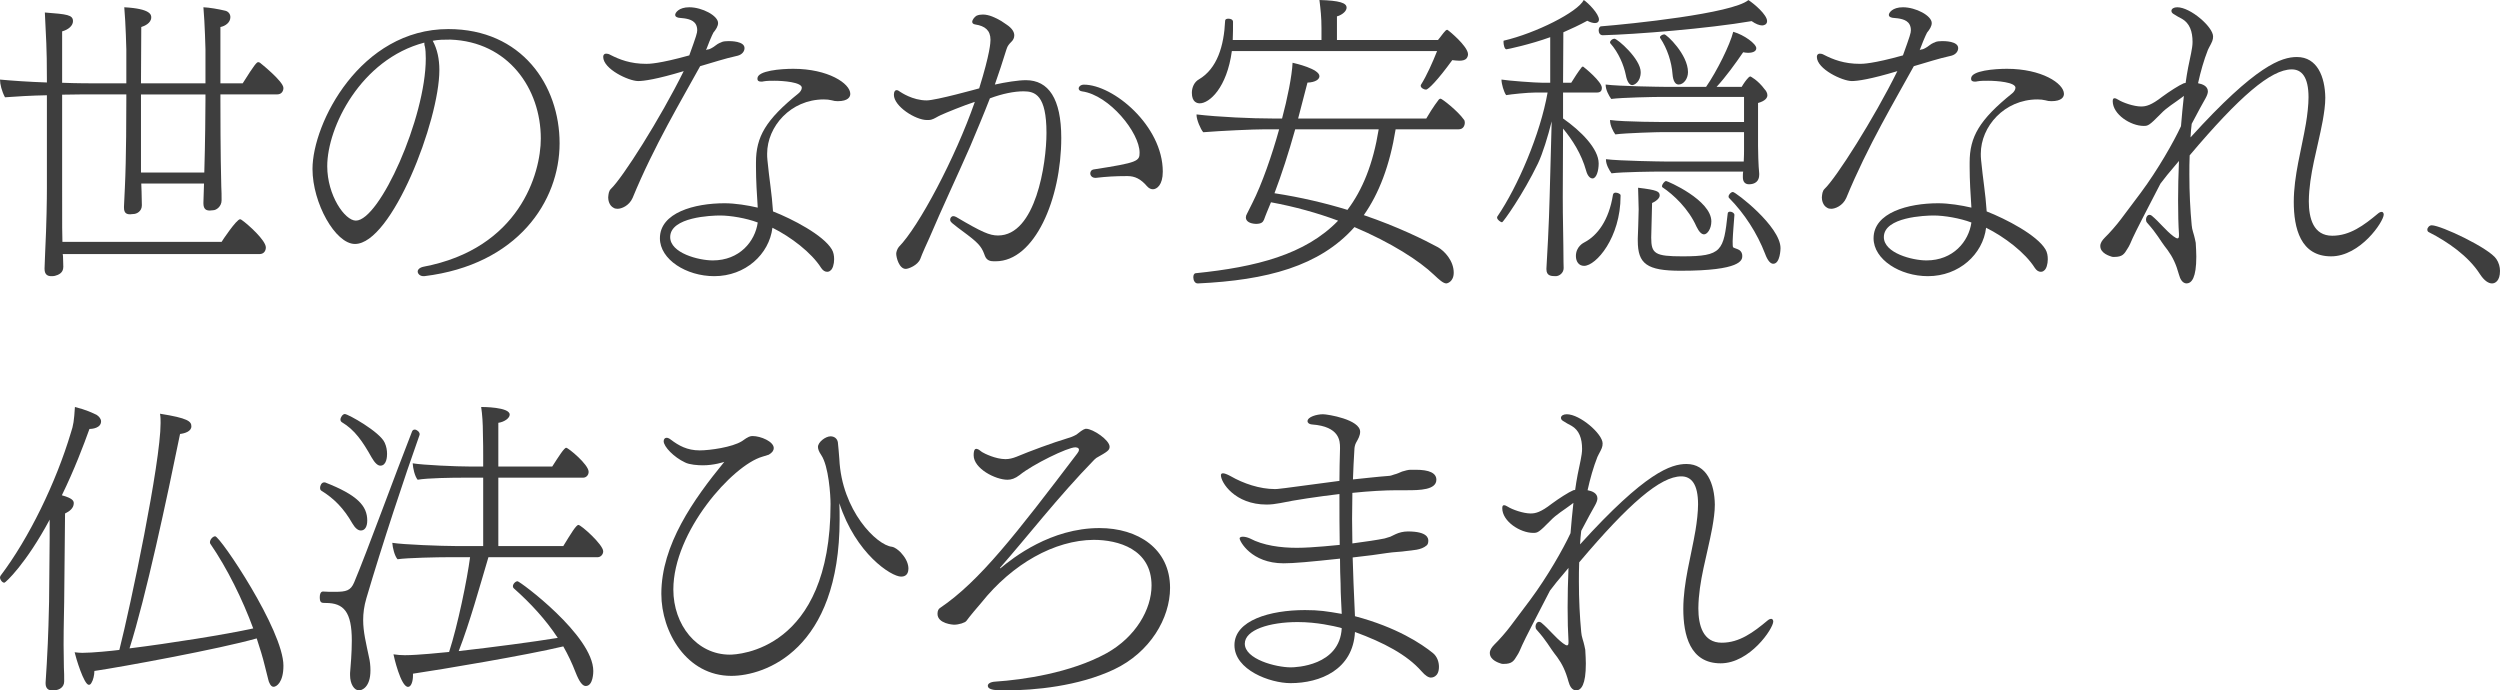
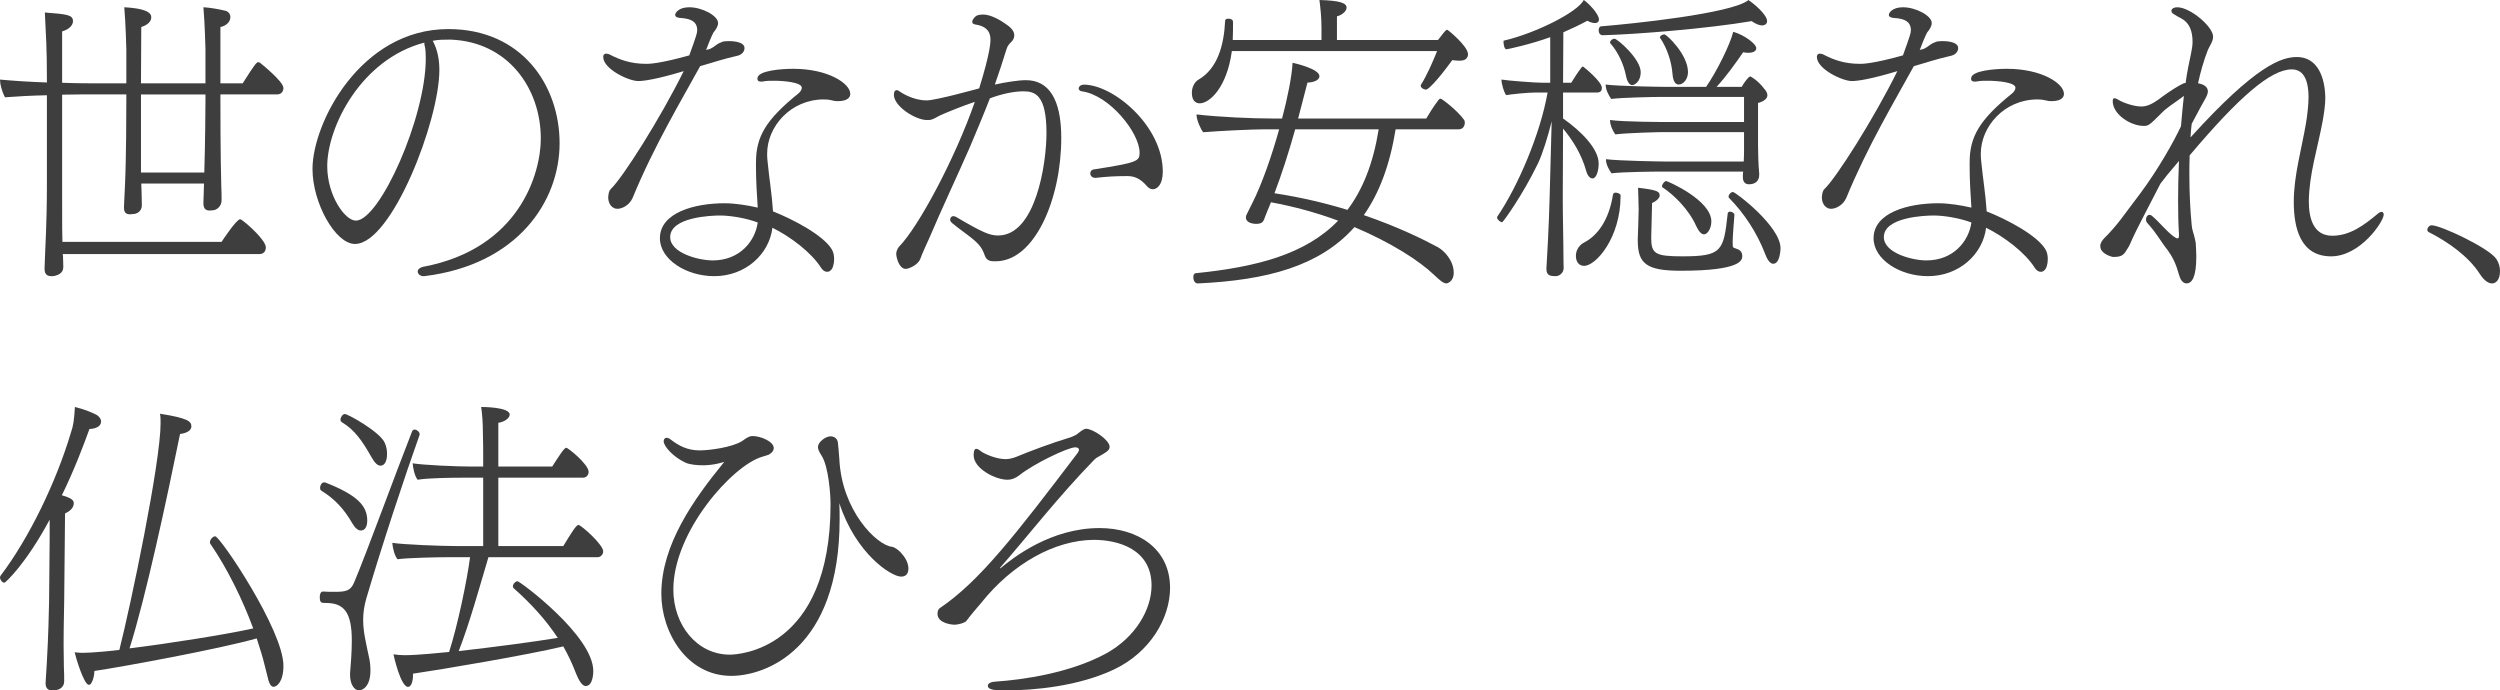
<svg xmlns="http://www.w3.org/2000/svg" width="344" height="95" viewBox="0 0 344 95" fill="none">
  <path d="M8.631 34.963C8.631 35.043 8.671 35.163 8.671 35.283C8.671 35.802 8.711 36.122 8.711 36.721C8.711 37.6 7.986 37.84 7.542 37.96C7.381 38 7.219 38 7.058 38C6.614 38 6.13 37.84 6.13 37.001V36.921C6.13 36.921 6.171 36.042 6.211 34.803C6.413 30.728 6.453 27.331 6.453 25.893V13.107C4.356 13.147 2.218 13.267 0.686 13.387C0.242 12.547 0 11.589 0 10.949C1.694 11.109 4.073 11.269 6.453 11.349V10.909C6.453 6.314 6.332 5.355 6.171 1.719C9.236 1.959 10.042 2.039 10.042 2.918C10.042 3.517 9.437 4.077 8.55 4.316V11.389C10.647 11.469 12.543 11.469 13.753 11.469H17.383V6.794C17.383 6.794 17.302 3.278 17.1 1C20.811 1.2 20.811 2.079 20.811 2.398C20.811 3.198 19.843 3.597 19.439 3.717L19.399 11.469H28.272V6.794C28.272 6.794 28.191 3.278 27.99 1C28.837 1.04 30.006 1.24 31.015 1.479C31.458 1.599 31.7 1.959 31.7 2.359C31.7 3.118 30.974 3.597 30.329 3.717V11.469H33.394C35.048 8.832 35.33 8.552 35.532 8.552C35.612 8.552 35.693 8.592 35.773 8.632C35.814 8.672 39 11.189 39 12.108C39 12.508 38.758 12.987 38.153 12.987H30.329V13.746C30.329 15.105 30.329 21.218 30.45 25.693C30.49 26.213 30.49 26.972 30.49 27.571C30.49 28.41 29.764 28.93 29.321 28.93C29.159 28.93 28.998 28.97 28.877 28.97C28.393 28.97 27.99 28.81 27.99 27.971V27.891L28.07 25.334V25.254H19.439C19.439 25.653 19.48 26.013 19.48 26.373C19.48 26.852 19.52 27.651 19.52 28.25C19.52 29.09 18.794 29.449 18.351 29.449C18.189 29.449 18.028 29.489 17.907 29.489C17.423 29.489 17.06 29.329 17.06 28.57V28.41L17.181 25.853C17.383 21.777 17.383 15.145 17.383 13.746V12.987H12.785C12.059 12.987 10.446 12.987 8.55 13.027V25.893C8.55 31.407 8.55 32.366 8.59 33.285H30.49C30.571 33.125 32.547 30.169 33.031 30.169C33.112 30.169 33.152 30.208 33.233 30.248C34.16 30.888 36.58 33.085 36.58 34.044C36.58 34.484 36.338 34.963 35.693 34.963H8.631ZM28.111 23.745C28.232 19.83 28.272 14.995 28.272 13.756V12.997H19.399V23.745H28.111Z" fill="#3E3E3E" />
  <path d="M58.27 38C57.793 38 57.475 37.678 57.475 37.355C57.475 37.114 57.713 36.832 58.23 36.711C71.472 34.213 74.415 23.86 74.415 19.066C74.415 12.178 69.922 5.732 61.968 5.45C61.133 5.45 60.338 5.45 59.543 5.611C60.179 6.78 60.457 8.149 60.457 9.64C60.457 16.609 53.896 33.569 48.846 33.569C46.142 33.569 43 27.929 43 23.256C43 16.931 49.601 4 61.69 4C71.791 4 77 11.735 77 19.711C77 27.687 71.234 36.429 58.389 38H58.27ZM58.389 5.863C49.641 8.159 45.028 17.505 45.028 22.863C45.028 26.892 47.454 30.356 48.965 30.356C52.226 30.356 58.588 16.216 58.588 8.039C58.588 7.354 58.548 6.79 58.469 6.427C58.389 6.226 58.389 6.024 58.389 5.863Z" fill="#3E3E3E" />
  <path d="M96.341 9.106C93.835 13.681 89.994 20.062 87.043 27.245C86.558 28.329 85.507 28.73 84.981 28.73C84.779 28.73 84.577 28.69 84.455 28.61C83.809 28.288 83.687 27.526 83.687 27.165C83.728 26.683 83.768 26.282 84.051 26.001C85.668 24.476 90.843 16.33 94.077 9.789C90.358 10.912 88.579 11.153 87.811 11.153C86.517 11.153 83 9.508 83 7.822C83 7.541 83.162 7.381 83.404 7.381C83.566 7.381 83.768 7.421 83.97 7.541C85.224 8.183 86.719 8.785 88.943 8.785C89.266 8.785 90.681 8.785 94.845 7.621C95.816 4.933 95.937 4.531 95.937 4.17C95.937 2.886 94.926 2.645 94.158 2.525L93.39 2.445C93.026 2.364 92.905 2.244 92.905 2.043C92.905 1.762 93.39 1 94.845 1C96.624 1 98.807 2.164 98.807 3.167C98.807 3.608 98.524 4.05 98.16 4.491C98.08 4.612 97.877 5.093 97.635 5.655L97.15 6.899L97.311 6.819C97.433 6.819 97.554 6.779 97.675 6.739L97.918 6.618C98.322 6.418 98.646 6.056 99.05 5.896C99.171 5.856 99.293 5.816 99.333 5.775C99.535 5.695 99.859 5.655 100.263 5.655C100.546 5.655 102.446 5.655 102.446 6.618C102.446 7.06 102.122 7.501 101.516 7.662C99.535 8.103 98.039 8.625 97.15 8.866L96.341 9.106ZM104.023 22.349C104.023 18.818 105.357 16.49 109.885 12.838C110.087 12.678 110.329 12.357 110.329 12.076C110.329 11.313 107.782 11.113 106.57 11.113C106.044 11.113 105.518 11.113 105.074 11.193C104.952 11.233 104.831 11.233 104.75 11.233C104.346 11.233 104.225 11.073 104.225 10.872V10.792C104.225 9.708 107.499 9.467 109.157 9.467C113.927 9.467 117 11.474 117 12.919C117 13.32 116.717 13.922 115.262 13.922C114.979 13.922 114.696 13.882 114.453 13.802C114.13 13.721 113.766 13.681 113.361 13.681C108.793 13.681 105.559 17.413 105.559 21.145C105.559 21.426 105.559 21.707 105.599 22.028C105.842 24.596 106.206 26.603 106.367 29.091C109.036 30.134 113.281 32.342 114.453 34.308C114.696 34.709 114.776 35.191 114.776 35.672C114.776 36.355 114.574 37.037 114.251 37.237C114.13 37.358 113.968 37.398 113.806 37.398C113.523 37.398 113.24 37.237 112.998 36.876C111.663 34.749 108.793 32.582 106.287 31.338C105.842 34.99 102.567 38 98.282 38C94.441 38 90.803 35.713 90.803 32.783C90.803 29.252 95.573 27.968 99.697 27.968C101.152 27.968 102.891 28.248 104.265 28.569C104.144 26.723 104.023 24.837 104.023 22.991V22.349ZM99.09 29.653C97.918 29.653 92.218 29.854 92.218 32.623C92.218 34.83 96.139 35.833 98.08 35.833C101.759 35.833 103.901 33.224 104.265 30.616C102.688 30.014 100.505 29.653 99.09 29.653Z" fill="#3E3E3E" />
  <path d="M136.73 35.952C136.251 35.952 135.772 35.831 135.533 35.226C135.134 34.137 134.894 33.653 133.138 32.323C130.863 30.629 130.743 30.548 130.743 30.226C130.743 29.984 130.903 29.742 131.182 29.742C131.302 29.742 131.422 29.782 131.581 29.863C135.134 31.96 136.172 32.403 137.329 32.403C142.518 32.403 143.995 22.524 143.995 18.29C143.995 13.089 142.438 12.565 140.841 12.565C139.564 12.565 137.928 12.887 136.211 13.532C135.333 15.79 134.415 17.968 133.497 20.145C131.661 24.339 129.705 28.452 127.869 32.766C127.59 33.371 126.872 34.944 126.632 35.629C126.273 36.516 124.996 37 124.636 37C123.718 37 123.319 35.427 123.319 34.903C123.319 34.661 123.479 34.218 123.679 33.976C126.393 31.234 131.462 21.718 134.136 14.016C132.739 14.46 130.065 15.548 129.466 15.831C128.987 16.032 128.588 16.355 128.109 16.476C127.949 16.516 127.75 16.516 127.55 16.516C125.954 16.516 123 14.621 123 13.048C123 12.605 123.16 12.403 123.359 12.403C123.519 12.403 123.679 12.484 123.878 12.645C123.958 12.685 125.554 13.815 127.51 13.815C128.787 13.815 134.575 12.202 134.735 12.161C136.251 7.282 136.291 5.831 136.291 5.468C136.291 4.177 135.533 3.573 134.216 3.371C133.896 3.331 133.777 3.169 133.777 3.008C133.777 2.726 134.096 2.323 134.375 2.161C134.655 2.04 134.934 2 135.254 2C136.092 2 137.01 2.444 137.768 2.887L138.487 3.371C139.285 3.895 139.564 4.419 139.564 4.863C139.564 5.226 139.405 5.508 139.205 5.71C138.846 6.073 138.646 6.274 138.487 6.798C137.968 8.452 137.449 10.065 136.89 11.637C138.327 11.315 140.123 11.032 141.161 11.032C144.274 11.032 146.03 13.573 146.03 18.976C146.03 27.403 142.358 35.952 137.01 35.952H136.73ZM150.7 24.47C150.261 24.47 150.022 24.147 150.022 23.865C150.022 23.583 150.181 23.341 150.58 23.3C156.567 22.373 156.807 22.171 156.807 21.002C156.807 18.26 152.656 13.099 148.904 12.575C148.585 12.534 148.425 12.373 148.425 12.171C148.425 11.929 148.704 11.647 149.143 11.647C153.175 11.647 160 17.292 160 23.623C160 25.478 159.162 26.042 158.643 26.042C158.364 26.042 158.084 25.921 157.805 25.599C156.967 24.631 156.168 24.228 155.131 24.228C153.414 24.228 152.217 24.308 150.82 24.47H150.7Z" fill="#3E3E3E" />
  <path d="M169.503 7.029C168.82 12.09 166.41 14.218 165.085 14.218C164.723 14.218 164 14.058 164 12.772C164 12.049 164.321 11.286 164.964 10.925C167.495 9.439 168.419 6.306 168.579 2.852C168.579 2.651 168.78 2.571 169.021 2.571C169.342 2.571 169.664 2.691 169.664 3.012C169.664 3.816 169.664 4.659 169.624 5.503H181.835V3.896C181.835 2.37 181.715 1.325 181.554 0C184.326 0.08 185.29 0.402 185.29 1.044C185.29 1.687 184.366 2.169 183.964 2.249V5.503H197.863C198.224 5.101 198.545 4.579 198.907 4.217C198.987 4.137 199.068 4.097 199.148 4.097C199.228 4.097 202 6.346 202 7.471C202 7.671 201.92 7.872 201.799 8.033C201.598 8.274 201.237 8.354 200.795 8.354C200.514 8.354 200.192 8.314 199.831 8.274C197.822 11.045 196.537 12.331 196.216 12.331C195.934 12.331 195.493 12.09 195.493 11.808C195.493 11.768 195.493 11.688 195.533 11.648C196.296 10.443 197.14 8.555 197.742 7.029H169.503ZM192.038 17.793C191.235 22.773 189.748 26.629 187.66 29.601C192.359 31.208 195.934 32.975 197.863 34.02C198.786 34.542 200.032 35.907 200.032 37.514C200.032 38.799 199.108 39 199.027 39C198.586 39 198.023 38.478 197.34 37.835C195.292 35.867 191.395 33.377 186.374 31.248C181.594 36.63 174.323 38.558 164.844 39H164.803C164.402 39 164.201 38.558 164.201 38.157C164.201 37.875 164.281 37.634 164.522 37.594C172.837 36.751 179.626 35.024 184.125 30.365C181.313 29.32 178.18 28.437 174.886 27.834L174.323 29.2C174.163 29.561 174.082 29.842 173.922 30.244C173.761 30.606 173.52 30.806 172.797 30.806C171.953 30.766 171.431 30.445 171.431 29.923C171.431 29.762 171.471 29.601 171.592 29.401L172.315 27.955C173.641 25.344 175.047 21.287 176.011 17.793H174.082C172.436 17.793 168.057 17.994 165.567 18.195C165.205 17.793 164.643 16.468 164.643 15.825V15.745C167.696 16.106 172.275 16.307 175.127 16.307H176.412C177.135 13.616 177.778 10.443 177.858 8.635C178.22 8.716 181.554 9.479 181.554 10.483C181.554 10.925 180.992 11.326 179.907 11.367L178.622 16.307H196.256C196.457 15.945 197.26 14.62 197.983 13.696C198.063 13.616 198.144 13.576 198.224 13.576C198.425 13.576 200.594 15.263 201.438 16.468C201.518 16.548 201.558 16.709 201.558 16.869C201.558 17.311 201.317 17.793 200.715 17.793H192.038ZM178.22 17.793C177.296 21.087 176.372 23.938 175.368 26.589C179.023 27.151 182.397 27.955 185.41 28.878C187.499 26.107 188.945 22.532 189.708 17.793H178.22Z" fill="#3E3E3E" />
  <path d="M212.788 36.929C212.868 35.779 213.149 30.662 213.23 27.092L213.511 16.699C212.989 18.802 212.266 21.142 211.623 22.491C209.575 26.735 206.843 30.582 206.683 30.582C206.482 30.582 206 30.226 206 29.948C206 29.869 206 29.829 206.04 29.789C208.852 25.664 211.944 18.445 212.949 12.733H211.262C210.177 12.733 207.928 12.971 207.245 13.09C206.924 12.653 206.602 11.543 206.602 10.948C207.526 11.107 211.262 11.384 212.226 11.384H213.31V5.117C210.579 6.109 207.406 6.783 207.285 6.783C207.004 6.783 206.884 6.109 206.884 5.791C206.884 5.672 206.884 5.593 206.924 5.593C211.342 4.562 217.085 1.666 217.929 0C218.572 0.436 220.017 1.904 220.017 2.697C220.017 2.737 220.018 3.173 219.455 3.173C219.174 3.173 218.772 3.054 218.411 2.856C217.326 3.451 216.202 3.967 215.117 4.443L215.077 11.384H216.202C216.644 10.67 217.126 9.916 217.648 9.242C217.688 9.203 217.728 9.163 217.808 9.163C217.808 9.163 217.849 9.163 217.889 9.203C218.009 9.282 220.419 11.226 220.419 12.098C220.419 12.455 220.258 12.733 219.736 12.733H215.077V16.303C217.527 18.008 219.977 20.468 219.977 22.491C219.977 23.522 219.656 24.553 219.134 24.553C218.813 24.553 218.451 24.236 218.25 23.482C217.608 21.182 216.363 19.238 215.077 17.691L215.037 27.092C215.037 30.384 215.117 32.288 215.117 33.835C215.117 35.541 215.158 36.889 215.158 36.889C215.158 37.564 214.555 38 214.073 38C213.43 38 212.788 37.96 212.788 37.048V36.929ZM222.99 26.983C222.99 32.695 219.616 36.582 217.969 36.582C217.246 36.582 216.844 35.987 216.844 35.233C216.844 33.924 217.889 33.409 218.049 33.329C219.777 32.417 221.383 30.354 221.945 26.784C221.986 26.586 222.146 26.507 222.307 26.507C222.628 26.507 222.99 26.705 222.99 26.864V26.983ZM220.54 4.849C220.138 4.849 219.977 4.492 219.977 4.175C219.977 3.897 220.098 3.62 220.339 3.62C224.315 3.302 238.333 1.874 240.582 0.01C241.385 0.526 243.152 2.033 243.152 2.906C243.152 3.421 242.63 3.501 242.47 3.501C242.108 3.501 241.586 3.302 241.024 2.906C234.999 3.937 225.078 4.73 220.54 4.849ZM242.068 24.047C242.068 24.96 241.466 25.357 240.662 25.357C240.18 25.357 239.819 25.079 239.819 24.404V24.246C239.819 24.047 239.819 23.809 239.859 23.611H228.372C227.769 23.611 223.191 23.651 221.745 23.849C221.423 23.413 220.981 22.619 220.981 21.985V21.905C222.869 22.143 228.653 22.223 229.014 22.223H239.939C239.979 21.469 239.979 20.953 239.979 20.636V18.177H228.814C228.211 18.177 223.713 18.296 222.267 18.494C221.945 18.058 221.544 17.225 221.544 16.59V16.511C223.391 16.789 229.135 16.789 229.496 16.789H239.979V13.338H228.291C227.689 13.338 223.15 13.417 221.704 13.615C221.383 13.179 220.941 12.346 220.941 11.711V11.632C222.709 11.87 228.613 11.949 228.974 11.949H234.758C236.244 9.807 238.051 6.158 238.493 4.373C240.02 4.809 241.666 6.039 241.666 6.634C241.666 7.189 240.903 7.269 240.542 7.269C240.301 7.269 240.1 7.229 239.859 7.189C238.774 8.776 237.449 10.601 236.204 11.949H239.658C239.939 11.473 240.261 10.997 240.622 10.64C240.702 10.561 240.783 10.521 240.863 10.521C240.863 10.521 241.867 10.997 242.831 12.306C242.992 12.465 243.193 12.782 243.193 13.1C243.193 13.457 242.911 13.893 241.907 14.171V20.081C241.907 20.636 241.947 22.778 242.068 23.889V24.047ZM223.713 10.323C223.432 8.935 222.709 7.229 221.584 5.96C221.544 5.92 221.544 5.88 221.544 5.841C221.544 5.563 221.905 5.325 222.146 5.325C222.548 5.325 225.761 8.102 225.761 9.926C225.761 11.275 224.877 11.711 224.596 11.711C224.195 11.711 223.873 11.196 223.713 10.323ZM238.654 29.601C238.574 30.791 238.453 31.981 238.413 33.171C238.413 33.607 238.413 34.004 238.493 34.043C238.774 34.202 239.096 34.242 239.377 34.44C239.618 34.638 239.738 34.876 239.738 35.233C239.738 35.789 239.578 37.256 231.264 37.256C226.605 37.256 225.359 36.304 225.359 33.131V32.774C225.359 32.774 225.48 29.68 225.48 28.807C225.48 28.093 225.4 26.348 225.4 25.832C228.05 26.15 228.372 26.348 228.372 26.903C228.372 27.181 228.091 27.578 227.327 27.935C227.287 29.006 227.207 32.457 227.207 32.695C227.207 34.916 227.729 35.273 231.505 35.273C236.967 35.273 237.168 34.519 237.73 29.402C237.73 29.204 237.891 29.125 238.051 29.125C238.333 29.125 238.654 29.323 238.654 29.561V29.601ZM230.139 10.204C230.019 8.538 229.416 6.674 228.452 5.246C228.412 5.206 228.412 5.166 228.412 5.127C228.412 4.928 228.773 4.73 229.014 4.73C229.336 4.73 232.268 7.507 232.268 9.926C232.268 10.839 231.665 11.632 230.982 11.632C230.541 11.632 230.219 11.196 230.139 10.204ZM233.433 31.177C232.348 28.718 230.26 26.774 228.773 25.783C228.693 25.743 228.693 25.664 228.693 25.624C228.693 25.347 229.055 24.91 229.255 24.91C229.456 24.91 235.481 27.528 235.481 30.463C235.481 31.495 234.919 32.248 234.477 32.248C234.156 32.248 233.794 31.931 233.433 31.177ZM242.871 34.906C241.787 32.09 240.02 29.353 237.931 27.25C237.851 27.171 237.851 27.131 237.851 27.052C237.851 26.774 238.172 26.418 238.453 26.418C238.815 26.418 245 31.138 245 34.152C245 34.232 244.96 36.294 243.996 36.294C243.634 36.294 243.233 35.898 242.871 34.906Z" fill="#3E3E3E" />
  <path d="M263.341 9.106C260.835 13.681 256.994 20.062 254.043 27.245C253.558 28.329 252.507 28.73 251.981 28.73C251.779 28.73 251.577 28.69 251.455 28.61C250.809 28.288 250.687 27.526 250.687 27.165C250.728 26.683 250.768 26.282 251.051 26.001C252.668 24.476 257.843 16.33 261.077 9.789C257.358 10.912 255.579 11.153 254.811 11.153C253.517 11.153 250 9.508 250 7.822C250 7.541 250.162 7.381 250.404 7.381C250.566 7.381 250.768 7.421 250.97 7.541C252.224 8.183 253.719 8.785 255.943 8.785C256.266 8.785 257.681 8.785 261.845 7.621C262.816 4.933 262.937 4.531 262.937 4.17C262.937 2.886 261.926 2.645 261.158 2.525L260.39 2.445C260.026 2.364 259.905 2.244 259.905 2.043C259.905 1.762 260.39 1 261.845 1C263.624 1 265.807 2.164 265.807 3.167C265.807 3.608 265.524 4.05 265.161 4.491C265.08 4.612 264.878 5.093 264.635 5.655L264.15 6.899L264.312 6.819C264.433 6.819 264.554 6.779 264.675 6.739L264.918 6.618C265.322 6.418 265.646 6.056 266.05 5.896C266.171 5.856 266.292 5.816 266.333 5.775C266.535 5.695 266.859 5.655 267.263 5.655C267.546 5.655 269.446 5.655 269.446 6.618C269.446 7.06 269.122 7.501 268.516 7.662C266.535 8.103 265.039 8.625 264.15 8.866L263.341 9.106ZM271.023 22.349C271.023 18.818 272.357 16.49 276.885 12.838C277.087 12.678 277.329 12.357 277.329 12.076C277.329 11.313 274.782 11.113 273.57 11.113C273.044 11.113 272.518 11.113 272.074 11.193C271.952 11.233 271.831 11.233 271.75 11.233C271.346 11.233 271.225 11.073 271.225 10.872V10.792C271.225 9.708 274.499 9.467 276.157 9.467C280.927 9.467 284 11.474 284 12.919C284 13.32 283.717 13.922 282.262 13.922C281.979 13.922 281.696 13.882 281.453 13.802C281.13 13.721 280.766 13.681 280.361 13.681C275.793 13.681 272.559 17.413 272.559 21.145C272.559 21.426 272.559 21.707 272.599 22.028C272.842 24.596 273.206 26.603 273.367 29.091C276.036 30.134 280.281 32.342 281.453 34.308C281.696 34.709 281.776 35.191 281.776 35.672C281.776 36.355 281.574 37.037 281.251 37.237C281.13 37.358 280.968 37.398 280.806 37.398C280.523 37.398 280.24 37.237 279.998 36.876C278.664 34.749 275.793 32.582 273.287 31.338C272.842 34.99 269.567 38 265.282 38C261.441 38 257.803 35.713 257.803 32.783C257.803 29.252 262.573 27.968 266.697 27.968C268.152 27.968 269.891 28.248 271.265 28.569C271.144 26.723 271.023 24.837 271.023 22.991V22.349ZM266.09 29.653C264.918 29.653 259.218 29.854 259.218 32.623C259.218 34.83 263.139 35.833 265.08 35.833C268.759 35.833 270.901 33.224 271.265 30.616C269.688 30.014 267.505 29.653 266.09 29.653Z" fill="#3E3E3E" />
  <path d="M302.133 33.409C302.172 34.139 302.212 34.787 302.212 35.313C302.212 38.23 301.576 38.959 300.899 39C300.302 39 299.984 38.392 299.825 37.785C299.427 36.326 298.949 35.354 298.272 34.422C297.636 33.612 297.278 33.045 296.919 32.518C296.561 31.991 296.163 31.465 295.447 30.655C295.328 30.533 295.288 30.371 295.288 30.209C295.288 29.885 295.487 29.561 295.765 29.561C295.885 29.561 295.964 29.601 296.084 29.682C297.118 30.533 297.994 31.708 299.068 32.518C299.347 32.721 299.506 32.802 299.626 32.802C299.785 32.802 299.825 32.64 299.825 32.397V32.194C299.745 30.979 299.705 29.399 299.705 27.576C299.705 25.915 299.745 24.092 299.825 22.147L298.193 24.092L297.278 25.267C295.447 28.791 293.815 31.951 293.457 32.761L293.099 33.571C292.98 33.815 292.86 34.058 292.741 34.22C292.303 34.949 292.064 35.354 290.91 35.354C290.751 35.354 290.632 35.354 290.552 35.313C290.313 35.232 289 34.868 289 33.855C289 33.45 289.239 33.085 289.637 32.68C290.194 32.154 291.268 30.938 291.865 30.128L294.571 26.522C296.919 23.363 299.108 19.514 300.103 17.367C300.222 15.989 300.342 14.571 300.501 13.194L300.183 13.437C299.228 14.166 298.153 14.774 297.317 15.665C295.725 17.286 295.566 17.326 294.969 17.326C293.179 17.326 290.711 15.746 290.711 13.923C290.711 13.64 290.791 13.518 290.95 13.518C291.109 13.518 291.268 13.599 291.467 13.721C292.104 14.126 293.616 14.652 294.611 14.652C295.288 14.652 296.004 14.49 297.516 13.316C298.511 12.586 299.824 11.736 300.501 11.452C300.581 11.452 300.66 11.412 300.74 11.412C300.939 9.953 301.217 8.576 301.496 7.32C301.615 6.712 301.695 6.226 301.695 5.78C301.695 4.322 301.297 3.188 300.222 2.58C299.824 2.377 299.466 2.175 299.228 2.013C298.989 1.891 298.79 1.729 298.79 1.527V1.446C298.83 1.203 299.108 1 299.586 1C301.416 1 304.52 3.714 304.52 5.011C304.52 5.497 304.401 5.74 303.963 6.55L303.804 6.874C303.247 8.292 302.809 9.832 302.451 11.452C303.088 11.574 303.804 11.857 303.804 12.586C303.804 12.829 303.685 13.153 303.486 13.518C303.128 14.126 302.451 15.382 301.576 17.043C301.496 17.65 301.456 18.258 301.416 18.906C310.45 8.94 313.952 7.846 316.061 7.846C318.847 7.846 319.921 10.561 319.961 13.437C319.961 14.45 319.802 15.503 319.603 16.637C318.887 20.486 317.733 23.97 317.693 27.697C317.693 30.047 318.33 32.437 320.916 32.437C323.344 32.437 325.254 31.019 327.244 29.358C327.443 29.196 327.602 29.156 327.721 29.156C327.96 29.156 328 29.439 328 29.52C328 30.492 324.777 35.273 320.757 35.273C316.539 35.273 315.623 31.384 315.623 27.778C315.623 24.173 316.698 20.527 317.295 17.002C317.494 15.827 317.653 14.409 317.653 13.397C317.653 10.561 316.698 9.548 315.345 9.548C312.48 9.548 308.142 13.275 301.297 21.377C301.257 22.269 301.257 23.16 301.257 24.051C301.257 26.522 301.377 28.872 301.576 30.979C301.615 31.627 301.894 32.234 302.013 32.842L302.133 33.409Z" fill="#3E3E3E" />
  <path d="M344 37.275C344 38.643 343.342 39 342.903 39C342.433 39 341.837 38.643 341.241 37.721C339.643 35.223 336.79 33.26 334.219 31.952C334.063 31.892 334 31.744 334 31.595C334 31.327 334.282 31 334.596 31C335.881 31 342.527 34.152 343.498 35.639C343.843 36.145 344 36.74 344 37.275Z" fill="#3E3E3E" />
  <path d="M6.274 93.91L6.433 91.367C6.673 87.289 6.713 84.221 6.753 82.808L6.833 74.047V71.503C3.596 77.559 0.759 80.183 0.599 80.183C0.32 80.183 0 79.779 0 79.457C0 79.376 0.04 79.295 0.08 79.214C3.996 74.047 7.712 66.376 9.75 59.553C10.11 58.503 10.19 57.857 10.309 56C11.908 56.404 12.707 56.807 13.306 57.09C13.666 57.332 13.906 57.655 13.906 57.978C13.906 58.907 12.667 59.028 12.307 59.028C11.508 61.248 10.229 64.64 8.511 68.152C9.99 68.556 10.15 68.919 10.15 69.242C10.15 69.929 9.55 70.373 8.951 70.655L8.831 82.808C8.831 83.817 8.751 85.916 8.751 88.742C8.751 89.711 8.791 90.721 8.791 91.851C8.831 92.376 8.831 93.143 8.831 93.749C8.831 94.596 8.112 94.919 7.672 94.96C7.512 94.96 7.352 95 7.153 95C6.274 95 6.274 94.193 6.274 94.031V93.91ZM12.987 92.335C12.987 92.86 12.827 93.587 12.587 93.95C12.507 94.112 12.387 94.233 12.227 94.233C11.548 94.233 10.429 90.478 10.27 89.752C10.629 89.792 10.989 89.832 11.308 89.832C12.707 89.832 15.504 89.55 16.423 89.429C17.982 83.292 22.097 63.671 22.097 58.221C22.097 57.776 22.097 57.373 22.017 56.929C25.854 57.534 26.333 57.978 26.333 58.665C26.333 59.351 25.454 59.633 24.775 59.714C22.976 68.556 20.059 82.202 17.822 89.217C23.336 88.53 31.008 87.319 34.844 86.471C33.366 82.474 31.288 78.235 28.93 74.804C28.89 74.723 28.89 74.683 28.89 74.602C28.89 74.238 29.29 73.794 29.61 73.794C30.289 73.794 39 86.713 39 91.599C39 93.9 38.041 94.505 37.641 94.505C37.402 94.505 37.202 94.304 37.042 93.9C37.002 93.859 36.962 93.738 36.443 91.639C36.163 90.468 35.763 89.176 35.324 87.844C30.209 89.297 16.823 91.76 12.987 92.325V92.335Z" fill="#3E3E3E" />
  <path d="M48.169 92.618C48.249 91.649 48.409 89.832 48.409 88.137C48.409 84.18 47.287 82.969 44.842 82.969C44.24 82.969 44 82.969 44 82.162C44 81.758 44.12 81.394 44.441 81.394C44.922 81.435 45.523 81.435 46.084 81.435C47.648 81.435 48.249 81.273 48.73 80.143C50.453 76.065 54.542 64.842 56.706 59.351C56.786 59.189 56.907 59.109 57.067 59.109C57.347 59.109 57.748 59.432 57.748 59.755C57.748 59.795 57.708 59.876 57.708 59.916C55.744 65.407 52.538 75.096 50.413 82.323C50.093 83.413 49.972 84.382 49.972 85.311C49.972 86.966 50.373 88.5 50.774 90.438C50.894 90.922 50.974 91.568 50.974 92.255C50.974 94.637 49.732 95 49.411 95C48.73 95 48.169 94.112 48.169 92.901V92.618ZM44.721 66.376C49.171 68.112 50.533 69.606 50.533 71.624C50.533 72.472 50.213 72.997 49.652 72.997C49.291 72.997 48.89 72.714 48.489 72.028C47.287 69.929 45.964 68.596 44.2 67.506C44.08 67.425 44.04 67.264 44.04 67.143C44.04 66.82 44.24 66.376 44.601 66.376H44.721ZM51.135 62.944C49.892 60.724 48.81 59.149 47.046 58.099C46.926 58.019 46.846 57.898 46.846 57.736C46.846 57.413 47.166 56.969 47.447 56.969C47.888 56.969 52.297 59.432 52.938 60.925C53.179 61.45 53.259 61.975 53.259 62.46C53.259 62.783 53.219 64.075 52.337 64.075C51.976 64.075 51.575 63.711 51.135 62.944ZM67.208 76.671C66.005 80.708 64.642 85.674 63.119 89.59C67.809 89.065 73.541 88.298 76.747 87.773C75.104 85.27 73.019 83.009 70.695 80.95C70.615 80.87 70.575 80.789 70.575 80.668C70.575 80.345 70.935 79.981 71.216 79.981C71.537 79.981 81.637 87.45 81.637 92.335C81.637 92.457 81.637 94.394 80.595 94.394C80.154 94.394 79.713 93.829 79.192 92.497C78.711 91.245 78.15 90.075 77.509 88.944C72.458 90.155 60.674 92.133 56.826 92.699V92.941C56.826 93.748 56.586 94.516 56.145 94.516C55.143 94.516 54.181 90.276 54.141 90.034C54.662 90.115 55.183 90.155 55.704 90.155C57.508 90.155 60.915 89.792 61.797 89.711C62.999 85.997 64.282 79.739 64.682 76.671H61.716C60.313 76.671 56.025 76.752 54.702 76.953C54.301 76.509 54.021 75.379 53.98 74.692C55.423 74.935 60.794 75.137 62.758 75.137H66.486V65.73H63.68C62.278 65.73 58.83 65.77 57.468 66.012C57.067 65.528 56.826 64.438 56.786 63.752C58.229 63.994 62.758 64.196 64.763 64.196H66.486V62.581C66.486 61.975 66.486 60.804 66.446 59.553C66.446 58.342 66.366 57.009 66.206 56C66.406 56 70.134 56 70.134 57.05C70.134 57.534 69.412 58.059 68.57 58.18V64.196H75.986C76.867 62.823 77.629 61.612 77.91 61.612C78.19 61.612 80.996 63.913 80.996 64.922C80.996 65.407 80.635 65.73 80.234 65.73H68.57V75.137H77.509C78.551 73.441 79.272 72.23 79.593 72.23C79.954 72.23 83 74.935 83 75.863C83 76.308 82.639 76.671 82.238 76.671H67.208Z" fill="#3E3E3E" />
  <path d="M124.114 76.224C124.718 76.895 125 77.645 125 78.237C125 79.303 124.235 79.342 123.993 79.342C122.623 79.342 117.749 76.184 115.493 69.237C115.533 69.987 115.533 70.697 115.533 71.447C115.533 89.447 105.261 93 100.628 93C94.505 93 91 87 91 81.71C91 74.96 95.431 68.724 99.661 63.553C99.54 63.592 98.251 64.026 96.72 64.026C96.035 64.026 94.867 63.947 94.263 63.632C92.732 62.921 91.322 61.461 91.322 60.711C91.322 60.434 91.483 60.237 91.725 60.237C91.886 60.237 92.088 60.316 92.329 60.513C93.377 61.303 94.545 61.974 96.277 61.974C97.687 61.974 100.749 61.539 102.078 60.711C103.005 60.039 103.246 60 103.569 60C104.656 60 106.469 60.75 106.469 61.658C106.469 61.974 106.268 62.289 105.784 62.566L104.898 62.842C100.789 64.026 92.652 73.145 92.652 81.118C92.652 85.974 95.874 90.079 100.427 90.079C101.474 90.079 114.284 89.566 114.284 69.355C114.284 68.21 114.043 64.145 112.995 62.605C112.673 62.132 112.552 61.776 112.552 61.5C112.552 60.829 113.6 60.039 114.284 60.039C114.808 60.039 115.211 60.355 115.291 60.868C115.372 61.461 115.412 62.289 115.493 63.158C115.815 70.263 120.649 75.04 122.744 75.237C123.147 75.316 123.59 75.671 123.912 75.987L124.114 76.224Z" fill="#3E3E3E" />
  <path d="M133.975 84.176C133.577 84.662 133.179 85.149 132.98 85.432C132.821 85.676 131.945 85.96 131.269 85.96C131.189 85.96 129 85.838 129 84.46C129 84.013 129.159 83.77 129.358 83.649C134.811 79.96 139.786 73.513 148.224 62.405C148.383 62.203 148.463 62.041 148.463 61.878C148.463 61.554 147.985 61.554 147.945 61.554C146.91 61.554 142.095 63.905 140.303 65.365C139.667 65.851 139.149 66.013 138.632 66.013C136.96 66.013 133.975 64.473 133.975 62.649C133.975 61.878 134.174 61.757 134.333 61.757C134.413 61.757 134.532 61.797 134.692 61.878L135.129 62.203C135.448 62.405 137 63.176 138.353 63.176C138.871 63.176 139.348 63.054 139.866 62.851C141.697 62.081 144.881 60.905 146.91 60.297C147.229 60.216 147.667 60.054 148.104 59.811L148.741 59.324C148.94 59.203 149.099 59.081 149.259 59.041C149.338 59 149.378 59 149.458 59C150.373 59 152.682 60.541 152.682 61.473C152.682 61.959 152.363 62.162 150.851 63.014L150.572 63.257C145.557 68.405 141.378 73.838 137.597 78.135L137.637 78.216C139.428 76.716 144.602 72.662 151.289 72.662C156.582 72.662 161 75.5 161 80.892C161 85.068 158.254 89.77 153.279 92.122C148.383 94.432 142.333 95 138.313 95C137.04 95 135.925 94.96 135.925 94.351C135.925 94.108 136.204 93.824 137.04 93.784C140.701 93.54 147.308 92.608 152.244 89.892C156.264 87.662 158.453 83.851 158.453 80.568C158.453 75.54 153.836 74.284 150.493 74.284C145.119 74.324 139.308 77.568 135.01 82.96L133.975 84.176Z" fill="#3E3E3E" />
-   <path d="M186.443 84.79C192.222 86.319 195.625 88.611 197.169 89.858C197.763 90.34 198 91.104 198 91.748C198 93.236 196.971 93.236 196.892 93.236C196.575 93.236 196.14 92.995 195.586 92.351C193.607 90.099 190.401 88.41 186.443 86.962C186.166 92.15 181.654 94 177.578 94C174.768 94 169.86 92.19 169.86 88.772C169.86 85.353 174.768 83.946 179.557 83.946C181.536 83.946 182.525 84.106 184.623 84.469C184.583 83.262 184.464 81.814 184.464 80.286C184.425 79.321 184.385 78.154 184.385 76.867C180.23 77.31 178.053 77.511 176.628 77.511C172.156 77.511 170.573 74.454 170.573 74.092C170.573 73.851 170.968 73.851 171.008 73.851C171.285 73.851 171.641 73.931 171.997 74.092C173.818 75.058 176.193 75.379 178.449 75.379C180.704 75.379 184.187 74.977 184.346 74.977C184.306 72.886 184.306 70.473 184.306 67.979C181.298 68.341 178.251 68.784 176.153 69.226C175.52 69.347 174.887 69.427 174.293 69.427C169.9 69.427 168 66.371 168 65.405C168 65.325 168 65.285 168.04 65.245C168.079 65.164 168.158 65.124 168.277 65.124C168.475 65.124 168.831 65.245 169.346 65.526C171.087 66.531 173.343 67.296 175.441 67.296C175.797 67.296 175.955 67.296 184.306 66.17C184.306 64.722 184.346 63.314 184.385 61.786V61.585C184.385 60.7 184.346 58.689 180.546 58.408C180.071 58.367 179.913 58.126 179.913 57.965C179.913 57.362 181.179 57 182.05 57C182.683 57 187.156 57.724 187.156 59.413C187.156 59.936 186.879 60.419 186.602 60.901C186.443 61.183 186.364 61.585 186.364 61.866C186.285 63.234 186.206 64.601 186.166 65.969C187.789 65.808 189.451 65.606 191.074 65.486C191.272 65.486 191.549 65.405 191.865 65.285C192.222 65.204 192.538 65.043 192.934 64.883C193.33 64.762 193.765 64.641 194.082 64.641H194.834C196.654 64.641 197.644 65.084 197.644 66.009C197.644 67.416 195.348 67.457 193.607 67.457H192.222C190.559 67.457 188.422 67.577 186.087 67.819C186.087 69.025 186.047 70.231 186.047 71.398C186.047 72.564 186.087 73.69 186.087 74.776C187.908 74.535 189.53 74.293 190.52 74.092L191.311 73.851L192.063 73.489C192.499 73.288 193.092 73.127 193.726 73.127C196.456 73.127 196.536 74.092 196.536 74.414C196.536 74.696 196.456 74.937 196.298 75.058C195.546 75.701 194.398 75.701 193.488 75.822C192.776 75.942 191.826 75.942 190.797 76.103C189.768 76.264 188.026 76.505 186.127 76.707L186.245 80.246L186.443 84.79ZM184.385 86.359C183.554 86.158 181.219 85.595 178.567 85.595C174.649 85.595 171.285 86.68 171.285 88.571C171.285 90.702 175.559 91.828 177.617 91.828C178.29 91.828 184.346 91.627 184.623 86.439L184.385 86.359Z" fill="#3E3E3E" />
-   <path d="M218.133 89.409C218.172 90.139 218.212 90.787 218.212 91.313C218.212 94.23 217.576 94.96 216.899 95C216.302 95 215.984 94.392 215.824 93.785C215.427 92.326 214.949 91.354 214.272 90.422C213.636 89.612 213.278 89.045 212.919 88.518C212.561 87.992 212.163 87.465 211.447 86.655C211.328 86.533 211.288 86.371 211.288 86.209C211.288 85.885 211.487 85.561 211.765 85.561C211.885 85.561 211.964 85.601 212.084 85.682C213.118 86.533 213.994 87.708 215.068 88.518C215.347 88.721 215.506 88.802 215.626 88.802C215.785 88.802 215.824 88.64 215.824 88.397V88.194C215.745 86.979 215.705 85.399 215.705 83.576C215.705 81.915 215.745 80.092 215.824 78.147L214.193 80.092L213.278 81.266C211.447 84.791 209.815 87.951 209.457 88.761L209.099 89.571C208.98 89.814 208.86 90.058 208.741 90.22C208.303 90.949 208.064 91.354 206.91 91.354C206.751 91.354 206.632 91.354 206.552 91.313C206.313 91.232 205 90.868 205 89.855C205 89.45 205.239 89.085 205.637 88.68C206.194 88.153 207.268 86.938 207.865 86.128L210.571 82.522C212.919 79.362 215.108 75.514 216.103 73.367C216.222 71.989 216.342 70.571 216.501 69.194L216.183 69.437C215.228 70.166 214.153 70.774 213.317 71.665C211.726 73.286 211.566 73.326 210.969 73.326C209.179 73.326 206.711 71.746 206.711 69.923C206.711 69.64 206.791 69.518 206.95 69.518C207.109 69.518 207.268 69.599 207.467 69.721C208.104 70.126 209.616 70.653 210.611 70.653C211.288 70.653 212.004 70.49 213.516 69.316C214.511 68.586 215.824 67.736 216.501 67.452C216.581 67.452 216.66 67.412 216.74 67.412C216.939 65.953 217.217 64.576 217.496 63.32C217.615 62.712 217.695 62.226 217.695 61.78C217.695 60.322 217.297 59.188 216.222 58.58C215.824 58.377 215.466 58.175 215.228 58.013C214.989 57.891 214.79 57.729 214.79 57.527V57.446C214.83 57.203 215.108 57 215.586 57C217.416 57 220.52 59.714 220.52 61.011C220.52 61.497 220.401 61.74 219.963 62.55L219.804 62.874C219.247 64.292 218.809 65.832 218.451 67.452C219.088 67.574 219.804 67.857 219.804 68.586C219.804 68.829 219.685 69.153 219.486 69.518C219.128 70.126 218.451 71.382 217.576 73.043C217.496 73.65 217.456 74.258 217.416 74.906C226.45 64.94 229.952 63.846 232.061 63.846C234.847 63.846 235.921 66.561 235.961 69.437C235.961 70.45 235.802 71.503 235.603 72.638C234.887 76.486 233.733 79.97 233.693 83.697C233.693 86.047 234.33 88.437 236.916 88.437C239.344 88.437 241.254 87.019 243.244 85.358C243.443 85.196 243.602 85.156 243.721 85.156C243.96 85.156 244 85.439 244 85.52C244 86.493 240.777 91.273 236.757 91.273C232.539 91.273 231.623 87.384 231.623 83.778C231.623 80.173 232.698 76.527 233.295 73.002C233.494 71.827 233.653 70.409 233.653 69.397C233.653 66.561 232.698 65.548 231.345 65.548C228.48 65.548 224.142 69.275 217.297 77.377C217.257 78.269 217.257 79.16 217.257 80.051C217.257 82.522 217.377 84.872 217.576 86.979C217.615 87.627 217.894 88.234 218.013 88.842L218.133 89.409Z" fill="#3E3E3E" />
</svg>